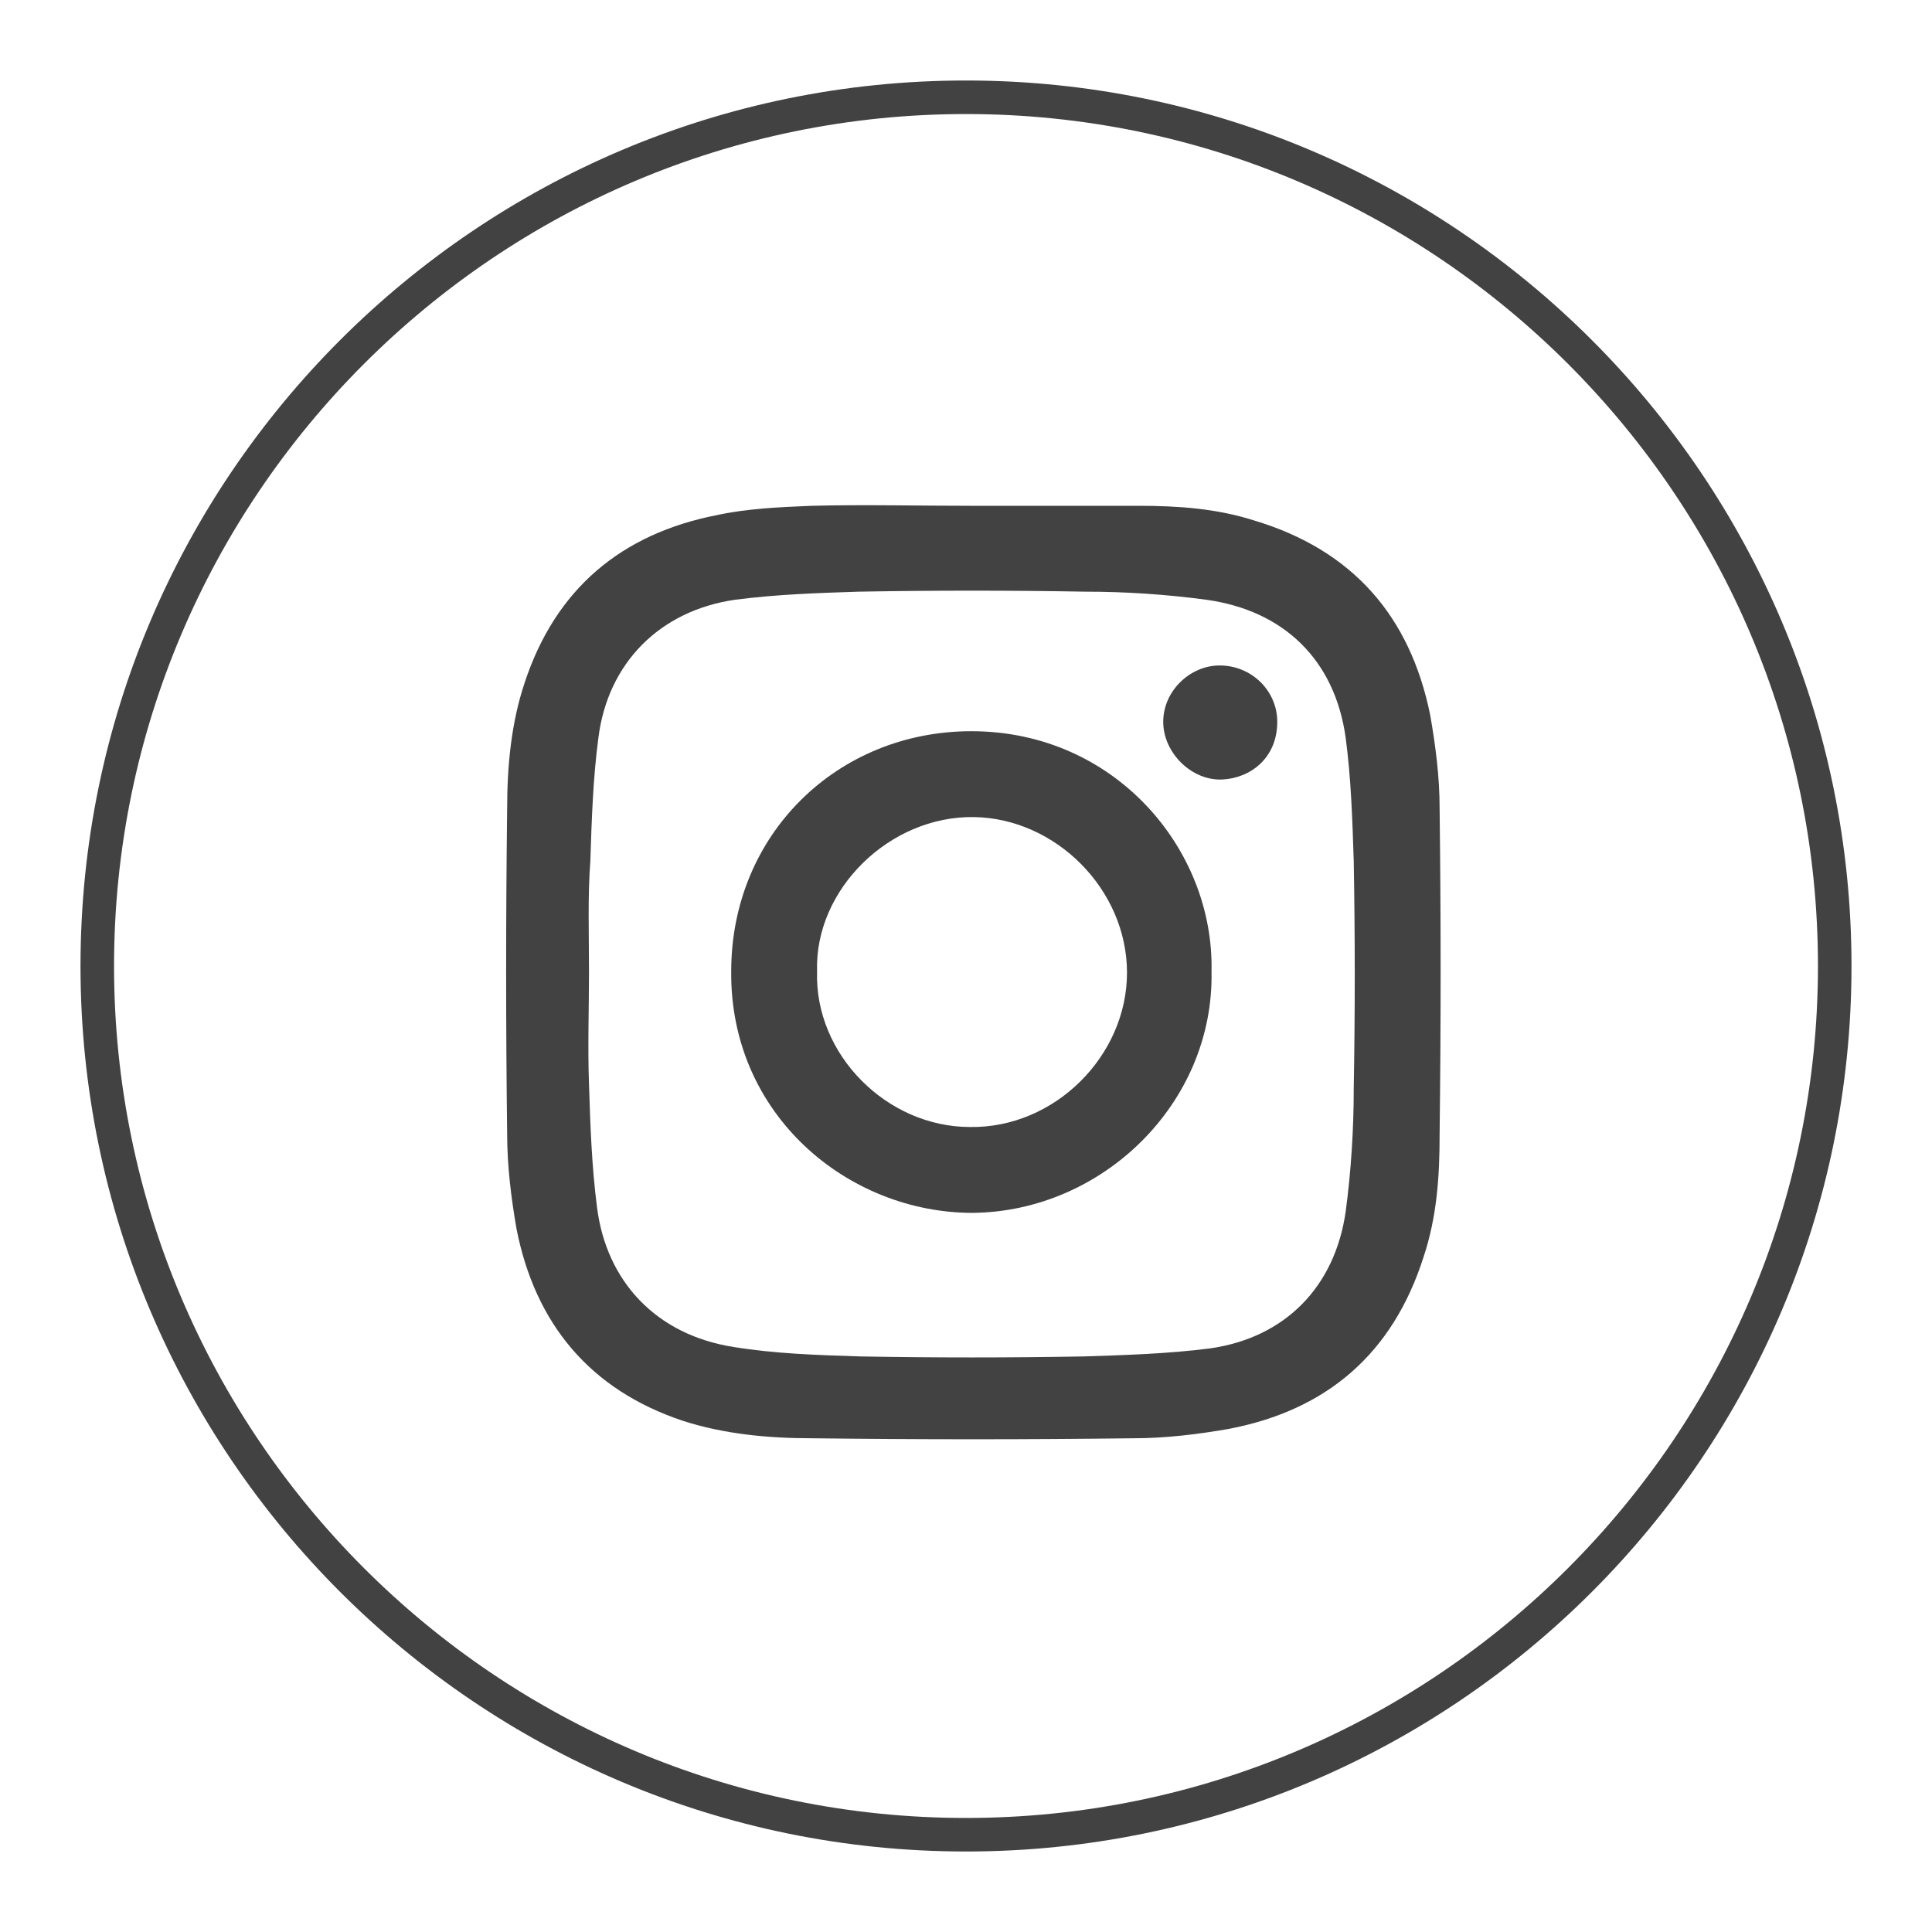
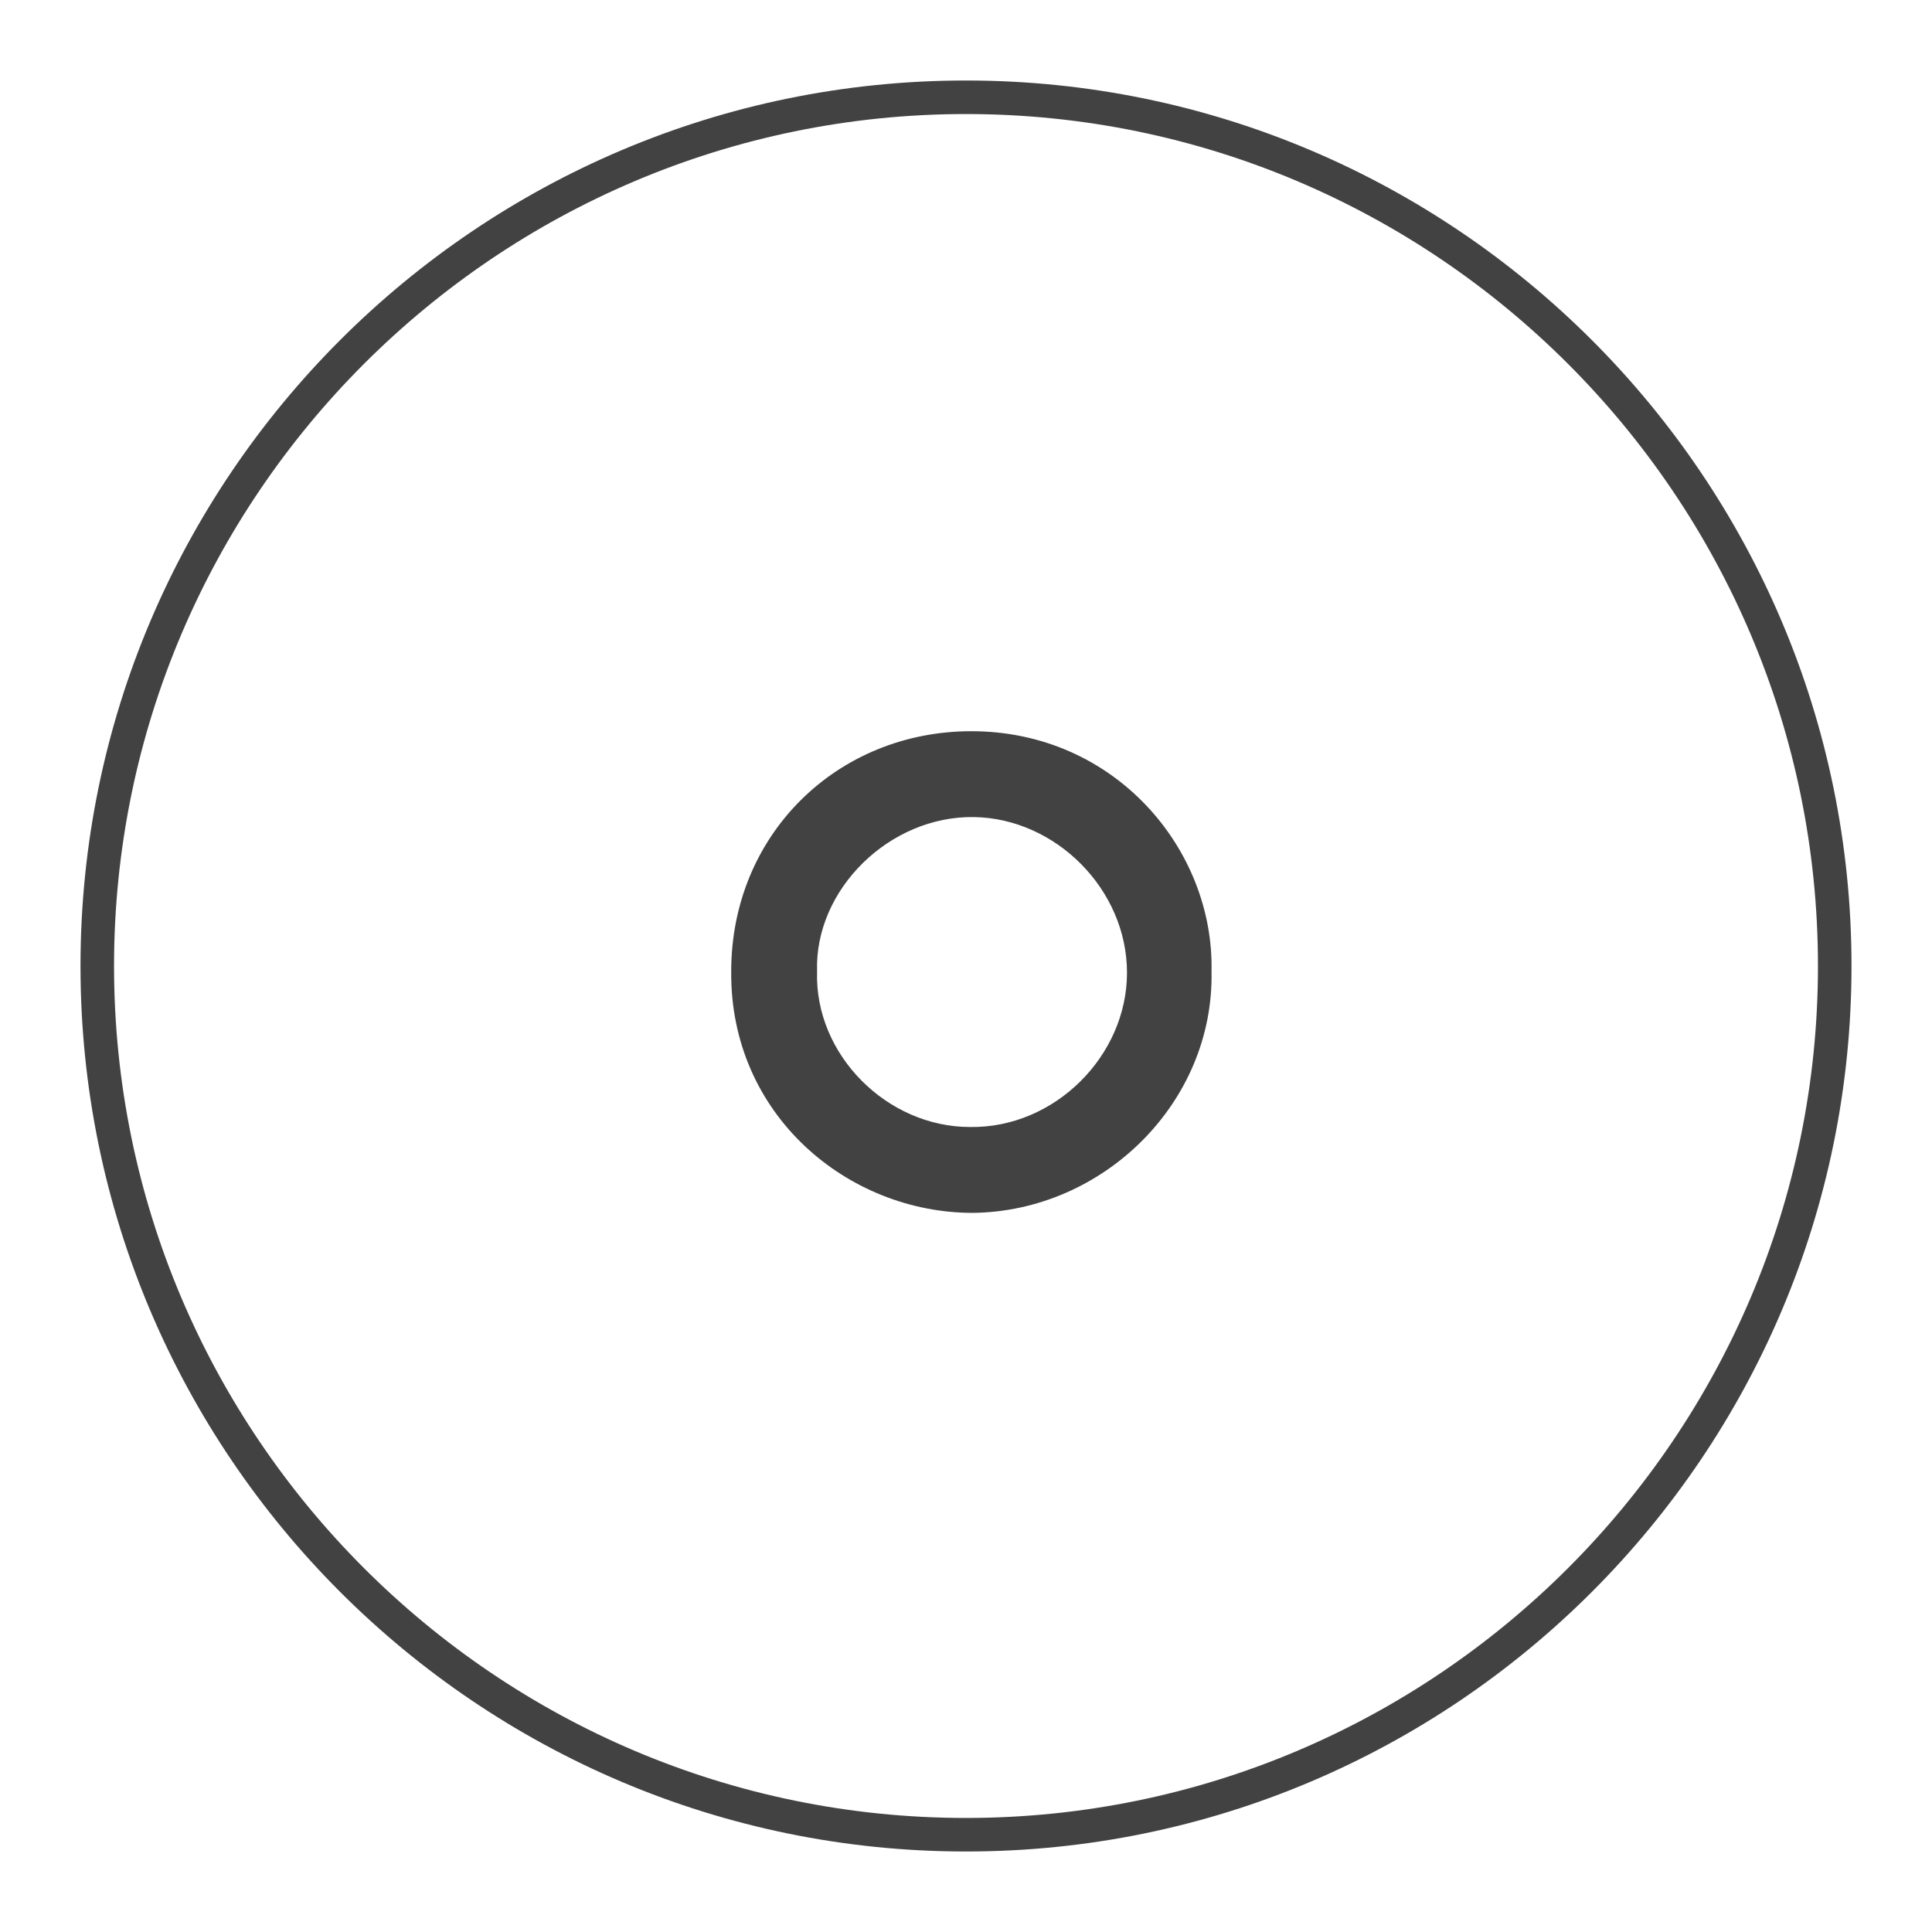
<svg xmlns="http://www.w3.org/2000/svg" version="1.1" id="Layer_1" x="0px" y="0px" viewBox="0 0 144 144" style="enable-background:new 0 0 144 144;" xml:space="preserve">
  <style type="text/css">
	.st0{fill:#424243;}
</style>
  <g>
    <path class="st0" d="M72,138c-36.4,0-66-29.6-66-66S35.6,6,72,6s66,29.6,66,66S108.4,138,72,138z M72,8.5C37,8.5,8.5,37,8.5,72   S37,135.5,72,135.5S135.5,107,135.5,72S107,8.5,72,8.5z" />
  </g>
  <g>
-     <path class="st0" d="M72.5,37.7c4.1,0,8.2,0,12.4,0c2.9,0,5.8,0.2,8.6,1.1c7.3,2.2,11.6,7.1,13.1,14.5c0.4,2.3,0.7,4.6,0.7,6.9   c0.1,8.1,0.1,16.2,0,24.4c0,3.1-0.2,6.1-1.2,9.1c-2.3,7.2-7.2,11.4-14.5,12.8c-2.3,0.4-4.7,0.7-7.1,0.7c-8,0.1-16,0.1-24,0   c-3.2,0-6.5-0.3-9.6-1.3c-6.9-2.3-11-7.2-12.4-14.3c-0.4-2.3-0.7-4.7-0.7-7.1c-0.1-8.1-0.1-16.1,0-24.2c0-3.2,0.3-6.4,1.3-9.4   c2.3-7,7.2-11.1,14.3-12.5c2.3-0.5,4.7-0.6,7.1-0.7C64.4,37.6,68.4,37.7,72.5,37.7C72.5,37.7,72.5,37.7,72.5,37.7z M43.9,72.4   c0,2.8-0.1,5.6,0,8.4c0.1,3.1,0.2,6.1,0.6,9.2c0.7,5.5,4.4,9.5,10.2,10.4c3.1,0.5,6.2,0.6,9.4,0.7c5.6,0.1,11.1,0.1,16.7,0   c3.1-0.1,6.3-0.2,9.4-0.6c5.6-0.8,9.3-4.6,10.1-10.2c0.4-3,0.6-6.1,0.6-9.2c0.1-5.6,0.1-11.3,0-16.9c-0.1-3.1-0.2-6.2-0.6-9.2   c-0.8-5.8-4.6-9.5-10.4-10.3c-3-0.4-6-0.6-9-0.6c-5.6-0.1-11.3-0.1-16.9,0c-3.1,0.1-6.1,0.2-9.2,0.6c-5.6,0.8-9.5,4.7-10.2,10.3   c-0.4,3-0.5,6.1-0.6,9.2C43.8,66.8,43.9,69.6,43.9,72.4z" />
    <path class="st0" d="M90.3,72.4c0.2,9.8-8.1,17.9-17.8,18c-9.3,0-18.1-7.3-18-18c0-10.2,7.9-17.9,17.9-17.9   C83.1,54.5,90.5,63.3,90.3,72.4z M60.9,72.4c-0.2,6.2,5.2,11.6,11.4,11.6C78.6,84.1,84,78.7,84,72.5c0-6.2-5.3-11.5-11.4-11.6   C66.3,60.8,60.7,66.3,60.9,72.4z" />
-     <path class="st0" d="M95.2,53.8c0,2.7-2,4.2-4.1,4.3c-2.3,0.1-4.4-2-4.4-4.3c0-2.3,2-4.2,4.2-4.2C93.3,49.6,95.2,51.5,95.2,53.8z" />
  </g>
</svg>